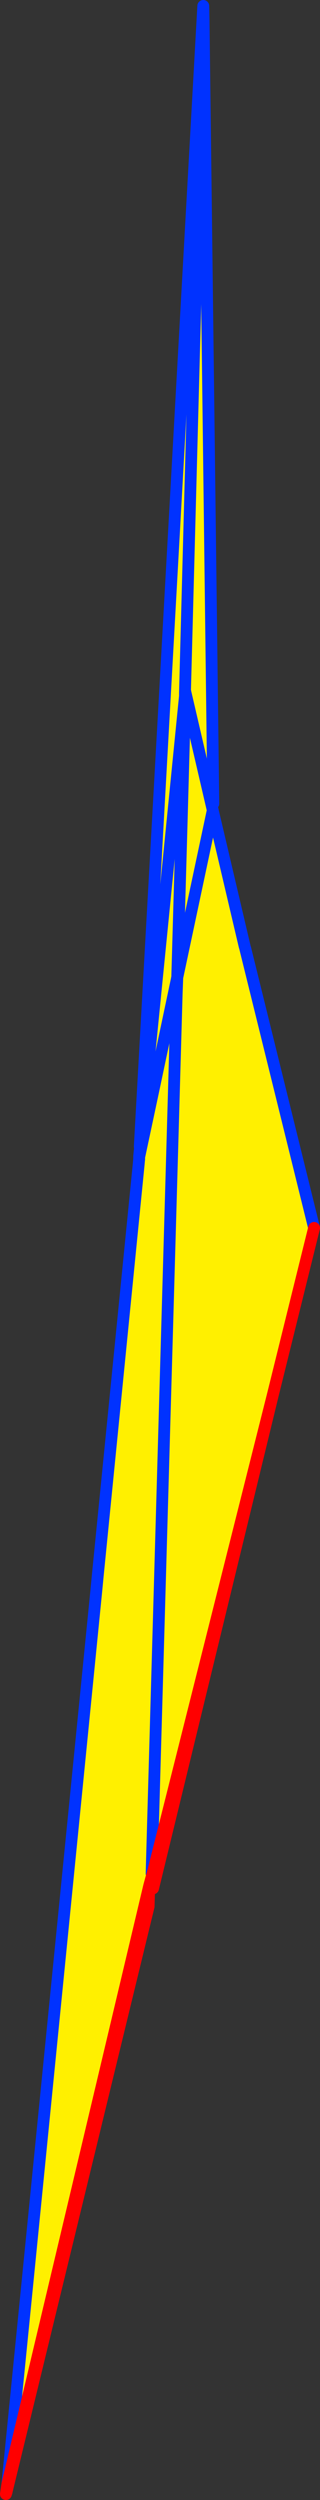
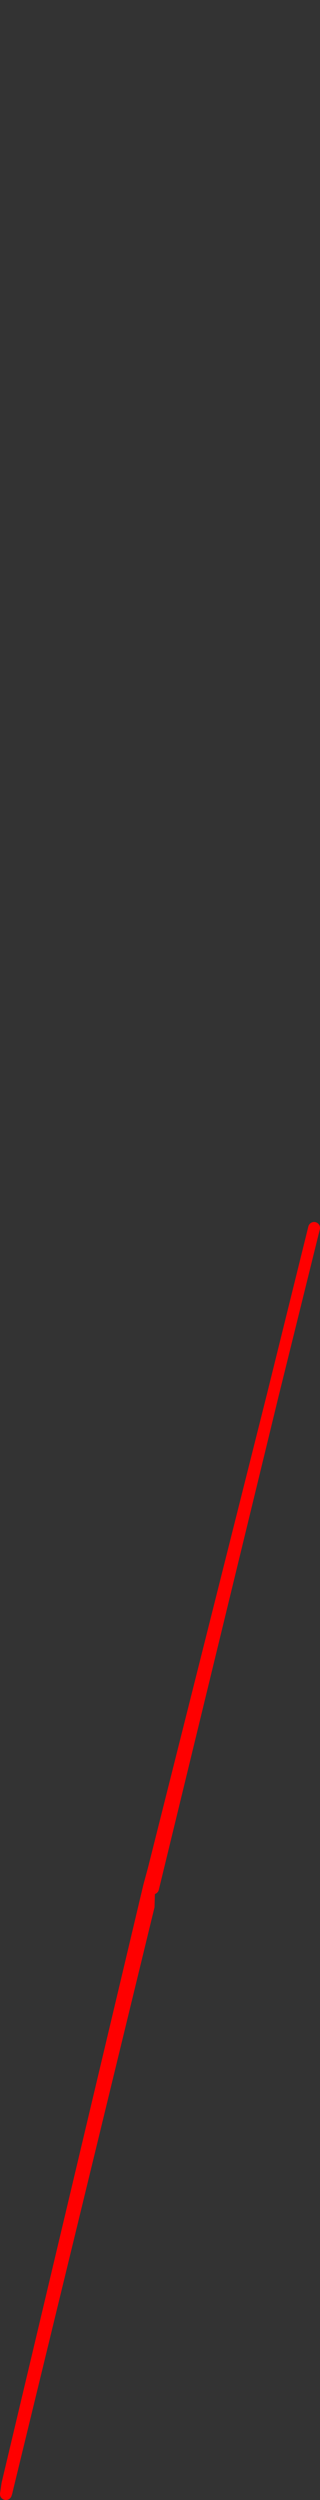
<svg xmlns="http://www.w3.org/2000/svg" height="421.85px" width="54.15px">
  <rect width="100%" height="100%" fill="#333333" stroke="none" />
  <g transform="matrix(1.0, 0.0, 0.0, 1.0, -336.65, 16.9)">
-     <path d="M370.85 -12.35 L370.95 -12.55 371.1 -13.5 372.75 118.7 372.65 119.8 372.65 119.85 366.65 148.05 372.65 119.85 372.65 119.8 368.0 99.8 368.0 99.75 368.0 99.9 368.0 99.8 372.65 119.8 372.65 119.85 378.05 142.8 378.15 143.15 389.8 190.3 382.8 218.55 362.65 298.55 361.9 301.3 337.9 402.25 340.85 372.75 352.95 251.5 353.2 248.9 360.1 179.75 360.2 178.8 360.25 180.65 360.2 178.7 362.6 167.1 366.6 148.2 362.6 167.1 360.2 178.35 360.2 178.2 367.95 100.55 368.0 100.0 368.0 99.5 367.95 100.0 360.3 176.6 370.85 -12.35 M370.95 -12.55 L367.95 100.0 370.95 -12.55 M366.65 147.65 L367.35 123.2 368.0 99.9 368.0 100.0 367.5 117.2 367.95 100.55 367.5 117.2 366.65 147.45 366.6 148.2 366.55 150.7 366.65 148.05 366.65 147.85 366.65 147.65 M362.8 293.3 L362.85 292.05 362.8 293.3 M366.55 150.7 L362.3 299.25 366.55 150.7" fill="#fff000" fill-rule="evenodd" stroke="none" />
-     <path d="M360.3 176.6 L367.95 100.0 368.0 99.5 368.0 100.0 367.95 100.55 367.95 100.0 367.95 100.55 360.2 178.2 360.2 177.9 360.3 176.6 M366.65 147.65 L366.65 147.85 366.65 148.05 366.65 148.1 366.65 147.85 366.65 148.1 366.65 148.05 366.55 150.7 366.65 148.1 366.6 148.15 366.65 147.65 M382.8 218.55 L362.55 301.75 362.65 298.55 382.8 218.55 M361.9 301.3 L361.8 304.8 337.85 403.2 337.9 402.25 361.9 301.3 M362.6 167.1 L360.2 178.7 360.25 180.65 360.2 178.8 360.2 178.75 360.2 178.7 360.2 178.35 362.6 167.1 M362.8 293.3 L362.85 292.05 362.8 293.3" fill="#ffffff" fill-rule="evenodd" stroke="none" />
-     <path d="M371.1 -13.5 L371.05 -15.9 370.85 -12.35 360.3 176.6 M367.95 100.0 L370.95 -12.55 M368.0 99.8 L368.0 99.75 368.0 99.9 367.35 123.2 366.65 147.65 366.65 147.85 366.65 148.05 372.65 119.85 372.65 119.8 368.0 99.8 M367.95 100.0 L367.95 100.55 368.0 100.0 368.0 99.9 M367.95 100.55 L367.5 117.2 367.35 123.2 M378.15 143.15 L389.8 190.3 M337.9 402.25 L340.85 372.75 352.95 251.5 353.2 248.9 360.1 179.75 360.2 178.65 360.2 178.4 360.2 178.3 360.2 178.2 367.95 100.55 M366.6 148.2 L366.6 148.15 366.65 148.1 366.65 147.85 M366.55 150.7 L366.65 148.1 366.65 148.05 366.55 150.7 362.3 299.25 M378.05 142.8 L372.65 119.85 372.65 119.8 M366.6 148.2 L362.6 167.1 360.2 178.35 360.2 178.4 M372.75 118.7 L371.1 -13.5 M360.2 178.75 L360.2 178.65 M337.75 403.65 L337.9 402.25" fill="none" stroke="#0032ff" stroke-linecap="round" stroke-linejoin="round" stroke-width="2.0" />
    <path d="M389.8 190.3 L382.8 218.55 362.55 301.75 362.65 298.55 361.9 301.3 361.8 304.8 337.85 403.2 337.75 403.65 337.65 403.95 337.9 402.25 361.9 301.3 M382.8 218.55 L362.65 298.55" fill="none" stroke="#ff0000" stroke-linecap="round" stroke-linejoin="round" stroke-width="2.0" />
  </g>
</svg>